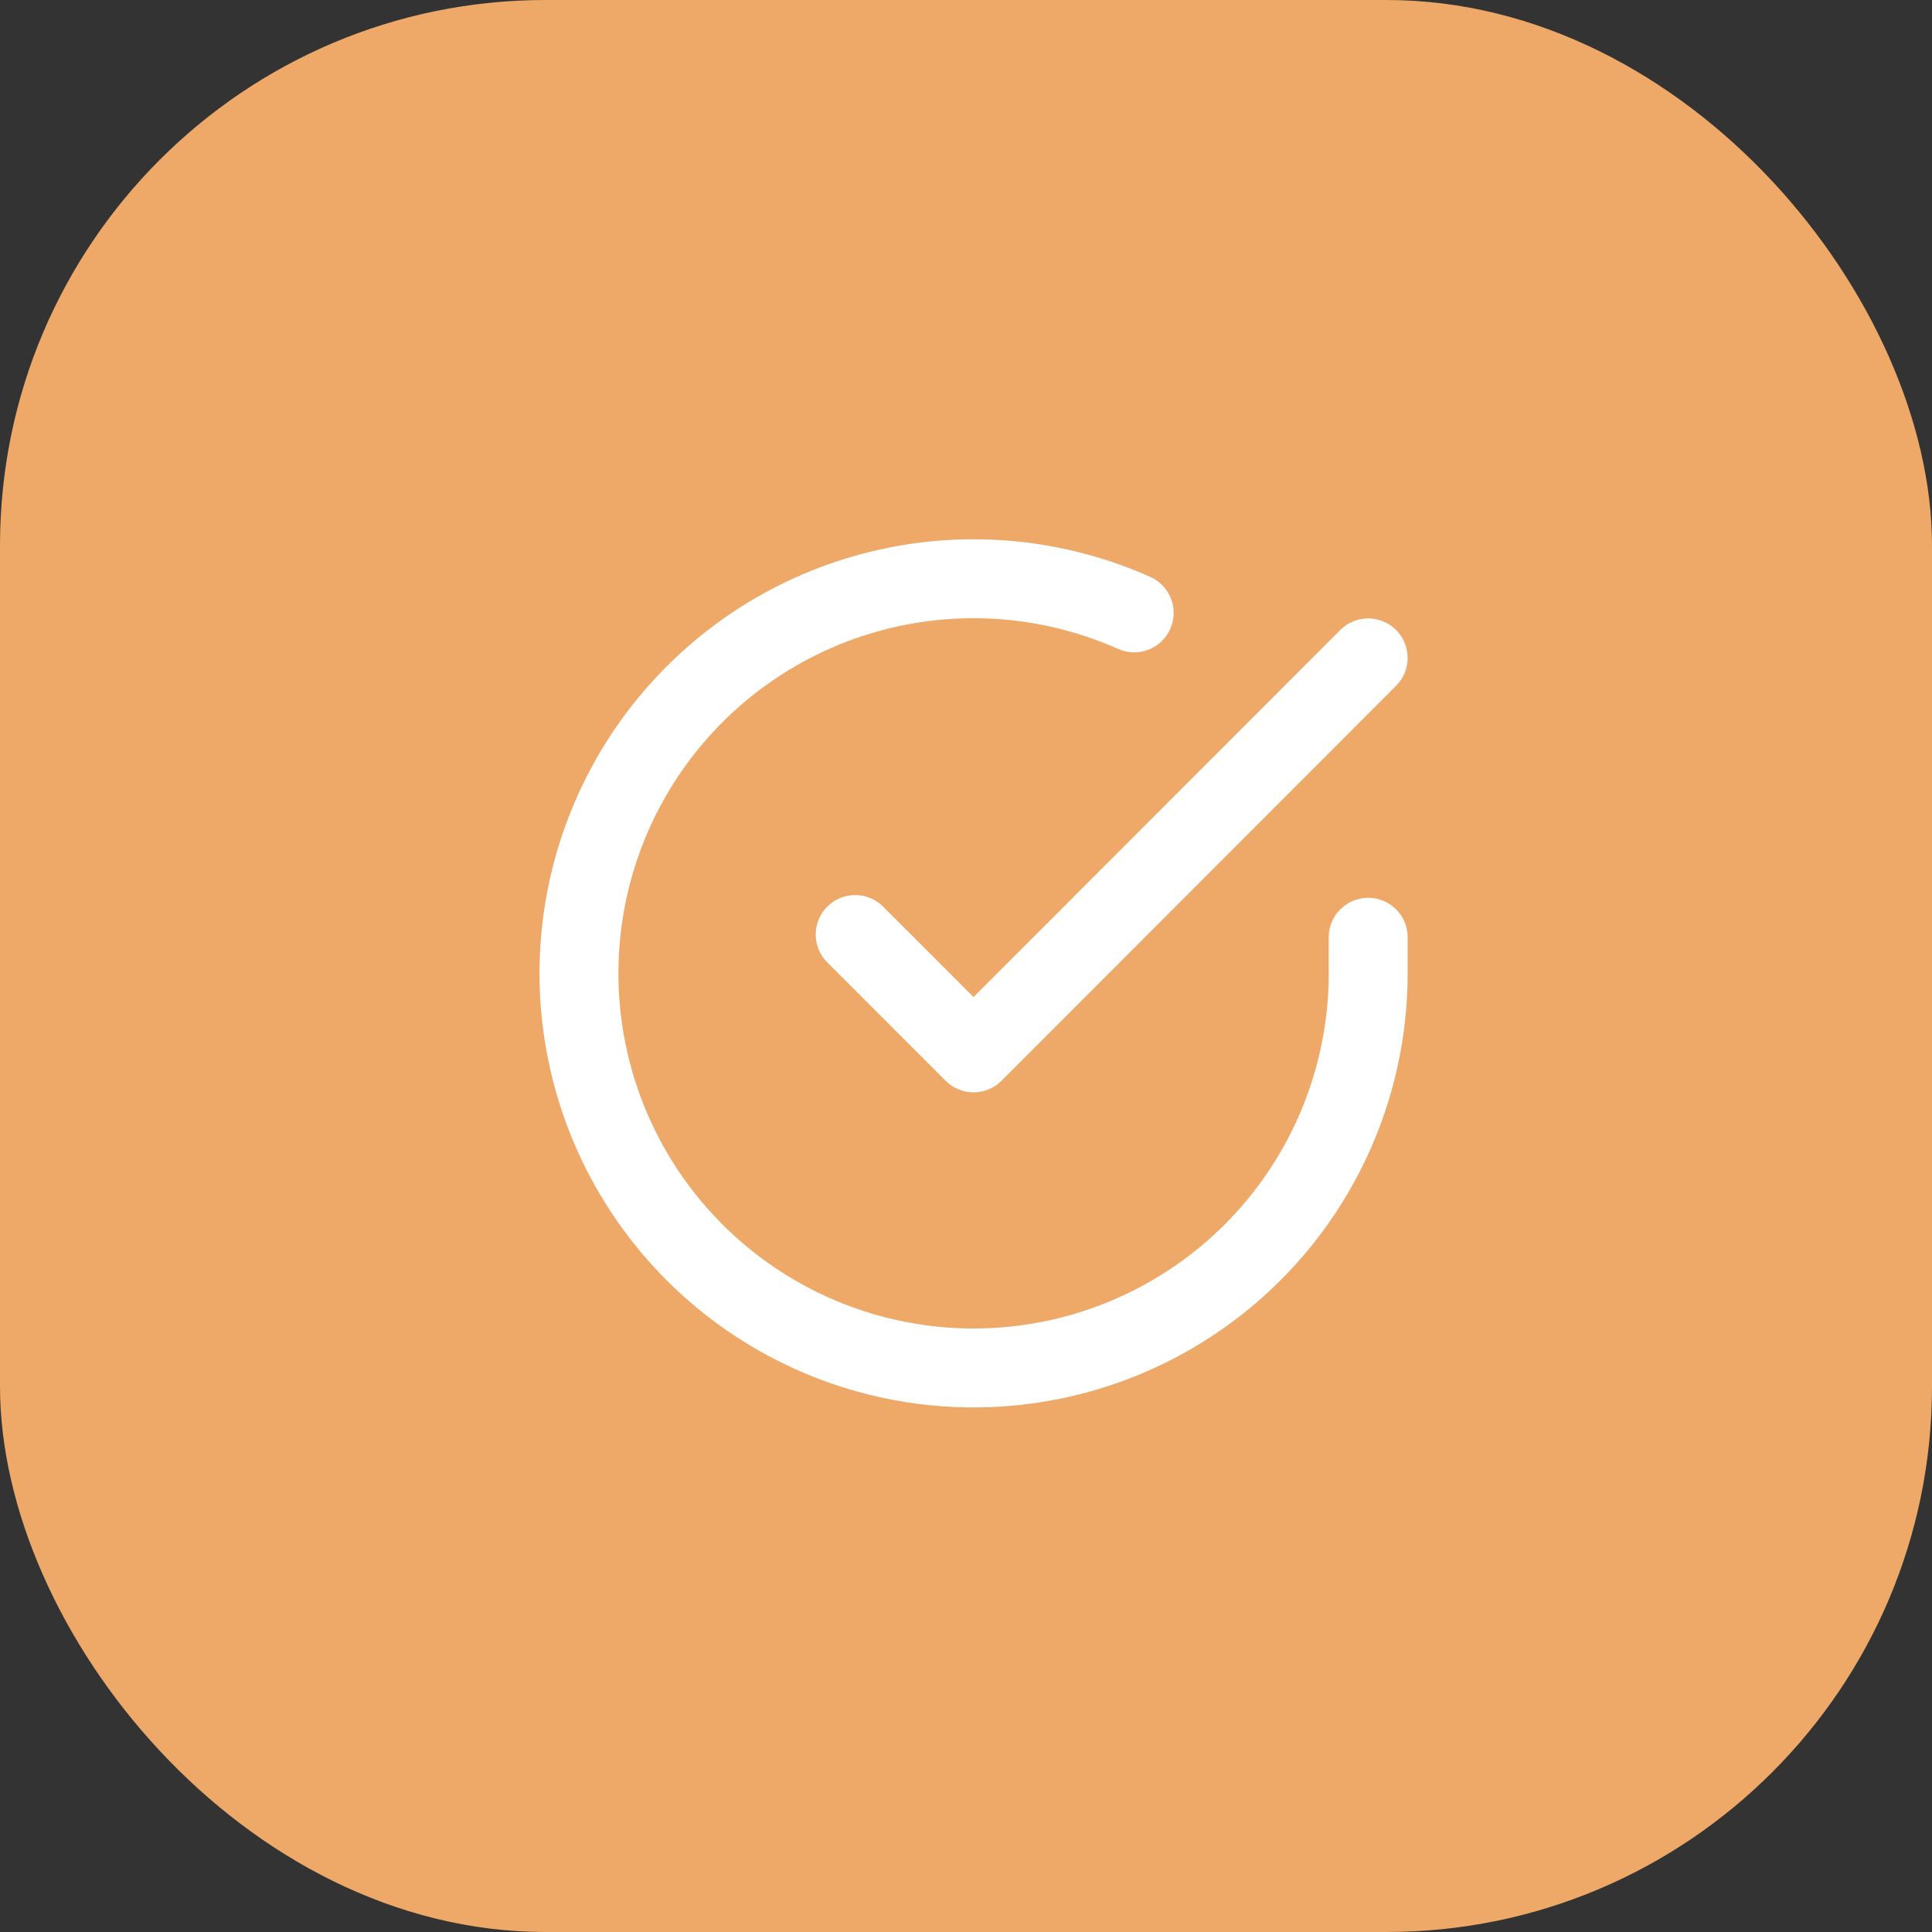
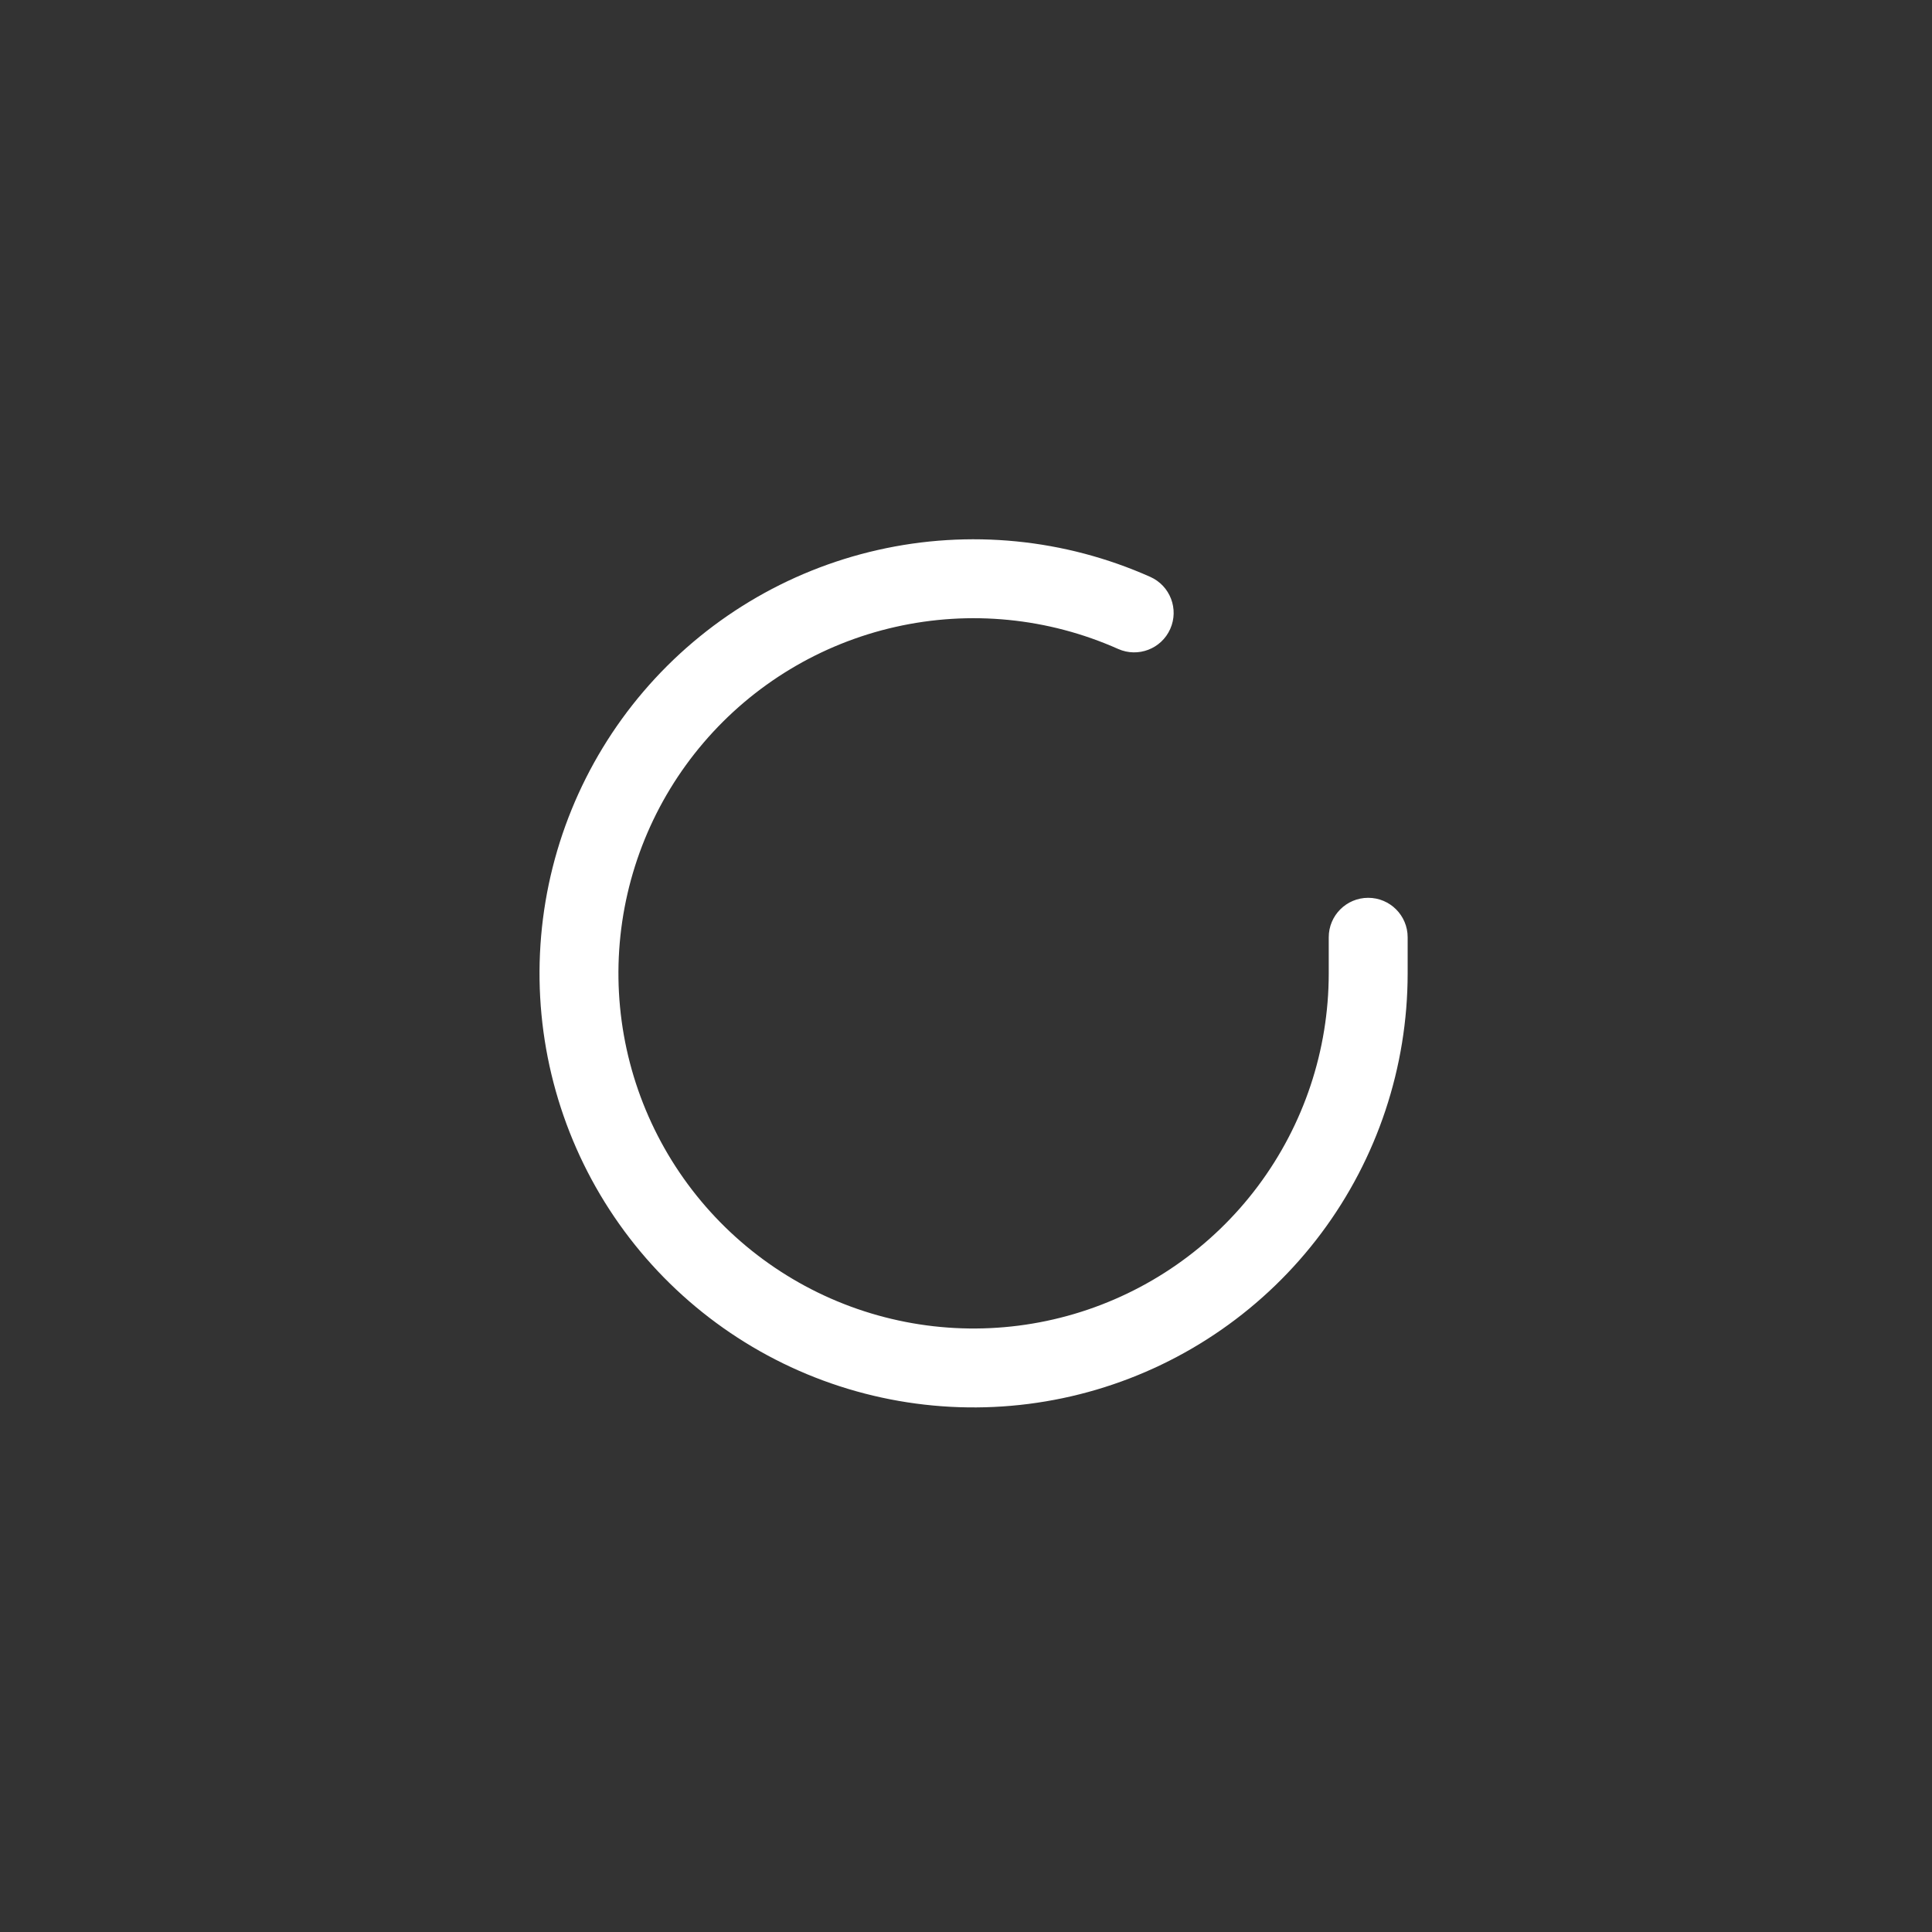
<svg xmlns="http://www.w3.org/2000/svg" width="85" height="85" viewBox="0 0 85 85" fill="none">
  <rect x="0" y="0" width="85" height="85" fill="#333333" stroke="none" />
-   <rect width="85" height="85" rx="24" fill="#EEA969" />
  <path fill-rule="evenodd" clip-rule="evenodd" d="M49.193 28.551C46.115 27.18 42.677 26.84 39.39 27.583C36.103 28.325 33.145 30.11 30.956 32.672C28.767 35.233 27.464 38.433 27.242 41.795C27.021 45.157 27.892 48.501 29.726 51.328C31.56 54.154 34.258 56.312 37.419 57.48C40.579 58.648 44.033 58.763 47.264 57.807C50.495 56.852 53.331 54.878 55.348 52.179C57.366 49.48 58.457 46.202 58.459 42.832V41.236C58.459 40.277 59.236 39.5 60.195 39.5C61.154 39.5 61.931 40.277 61.931 41.236V42.833C61.928 46.952 60.595 50.96 58.129 54.258C55.663 57.556 52.197 59.969 48.248 61.137C44.299 62.305 40.078 62.164 36.215 60.737C32.352 59.31 29.054 56.672 26.813 53.218C24.571 49.763 23.507 45.676 23.778 41.567C24.049 37.458 25.641 33.546 28.316 30.416C30.992 27.285 34.608 25.103 38.625 24.196C42.642 23.288 46.844 23.703 50.606 25.38C51.482 25.77 51.876 26.796 51.485 27.672C51.095 28.548 50.069 28.941 49.193 28.551Z" fill="white" />
-   <path fill-rule="evenodd" clip-rule="evenodd" d="M61.421 27.716C62.1 28.394 62.1 29.493 61.422 30.172L44.061 47.55C43.736 47.876 43.294 48.059 42.834 48.059C42.373 48.059 41.931 47.876 41.605 47.551L36.397 42.342C35.719 41.664 35.719 40.565 36.397 39.887C37.075 39.209 38.174 39.209 38.852 39.887L42.833 43.867L58.966 27.718C59.644 27.039 60.743 27.039 61.421 27.716Z" fill="white" />
</svg>